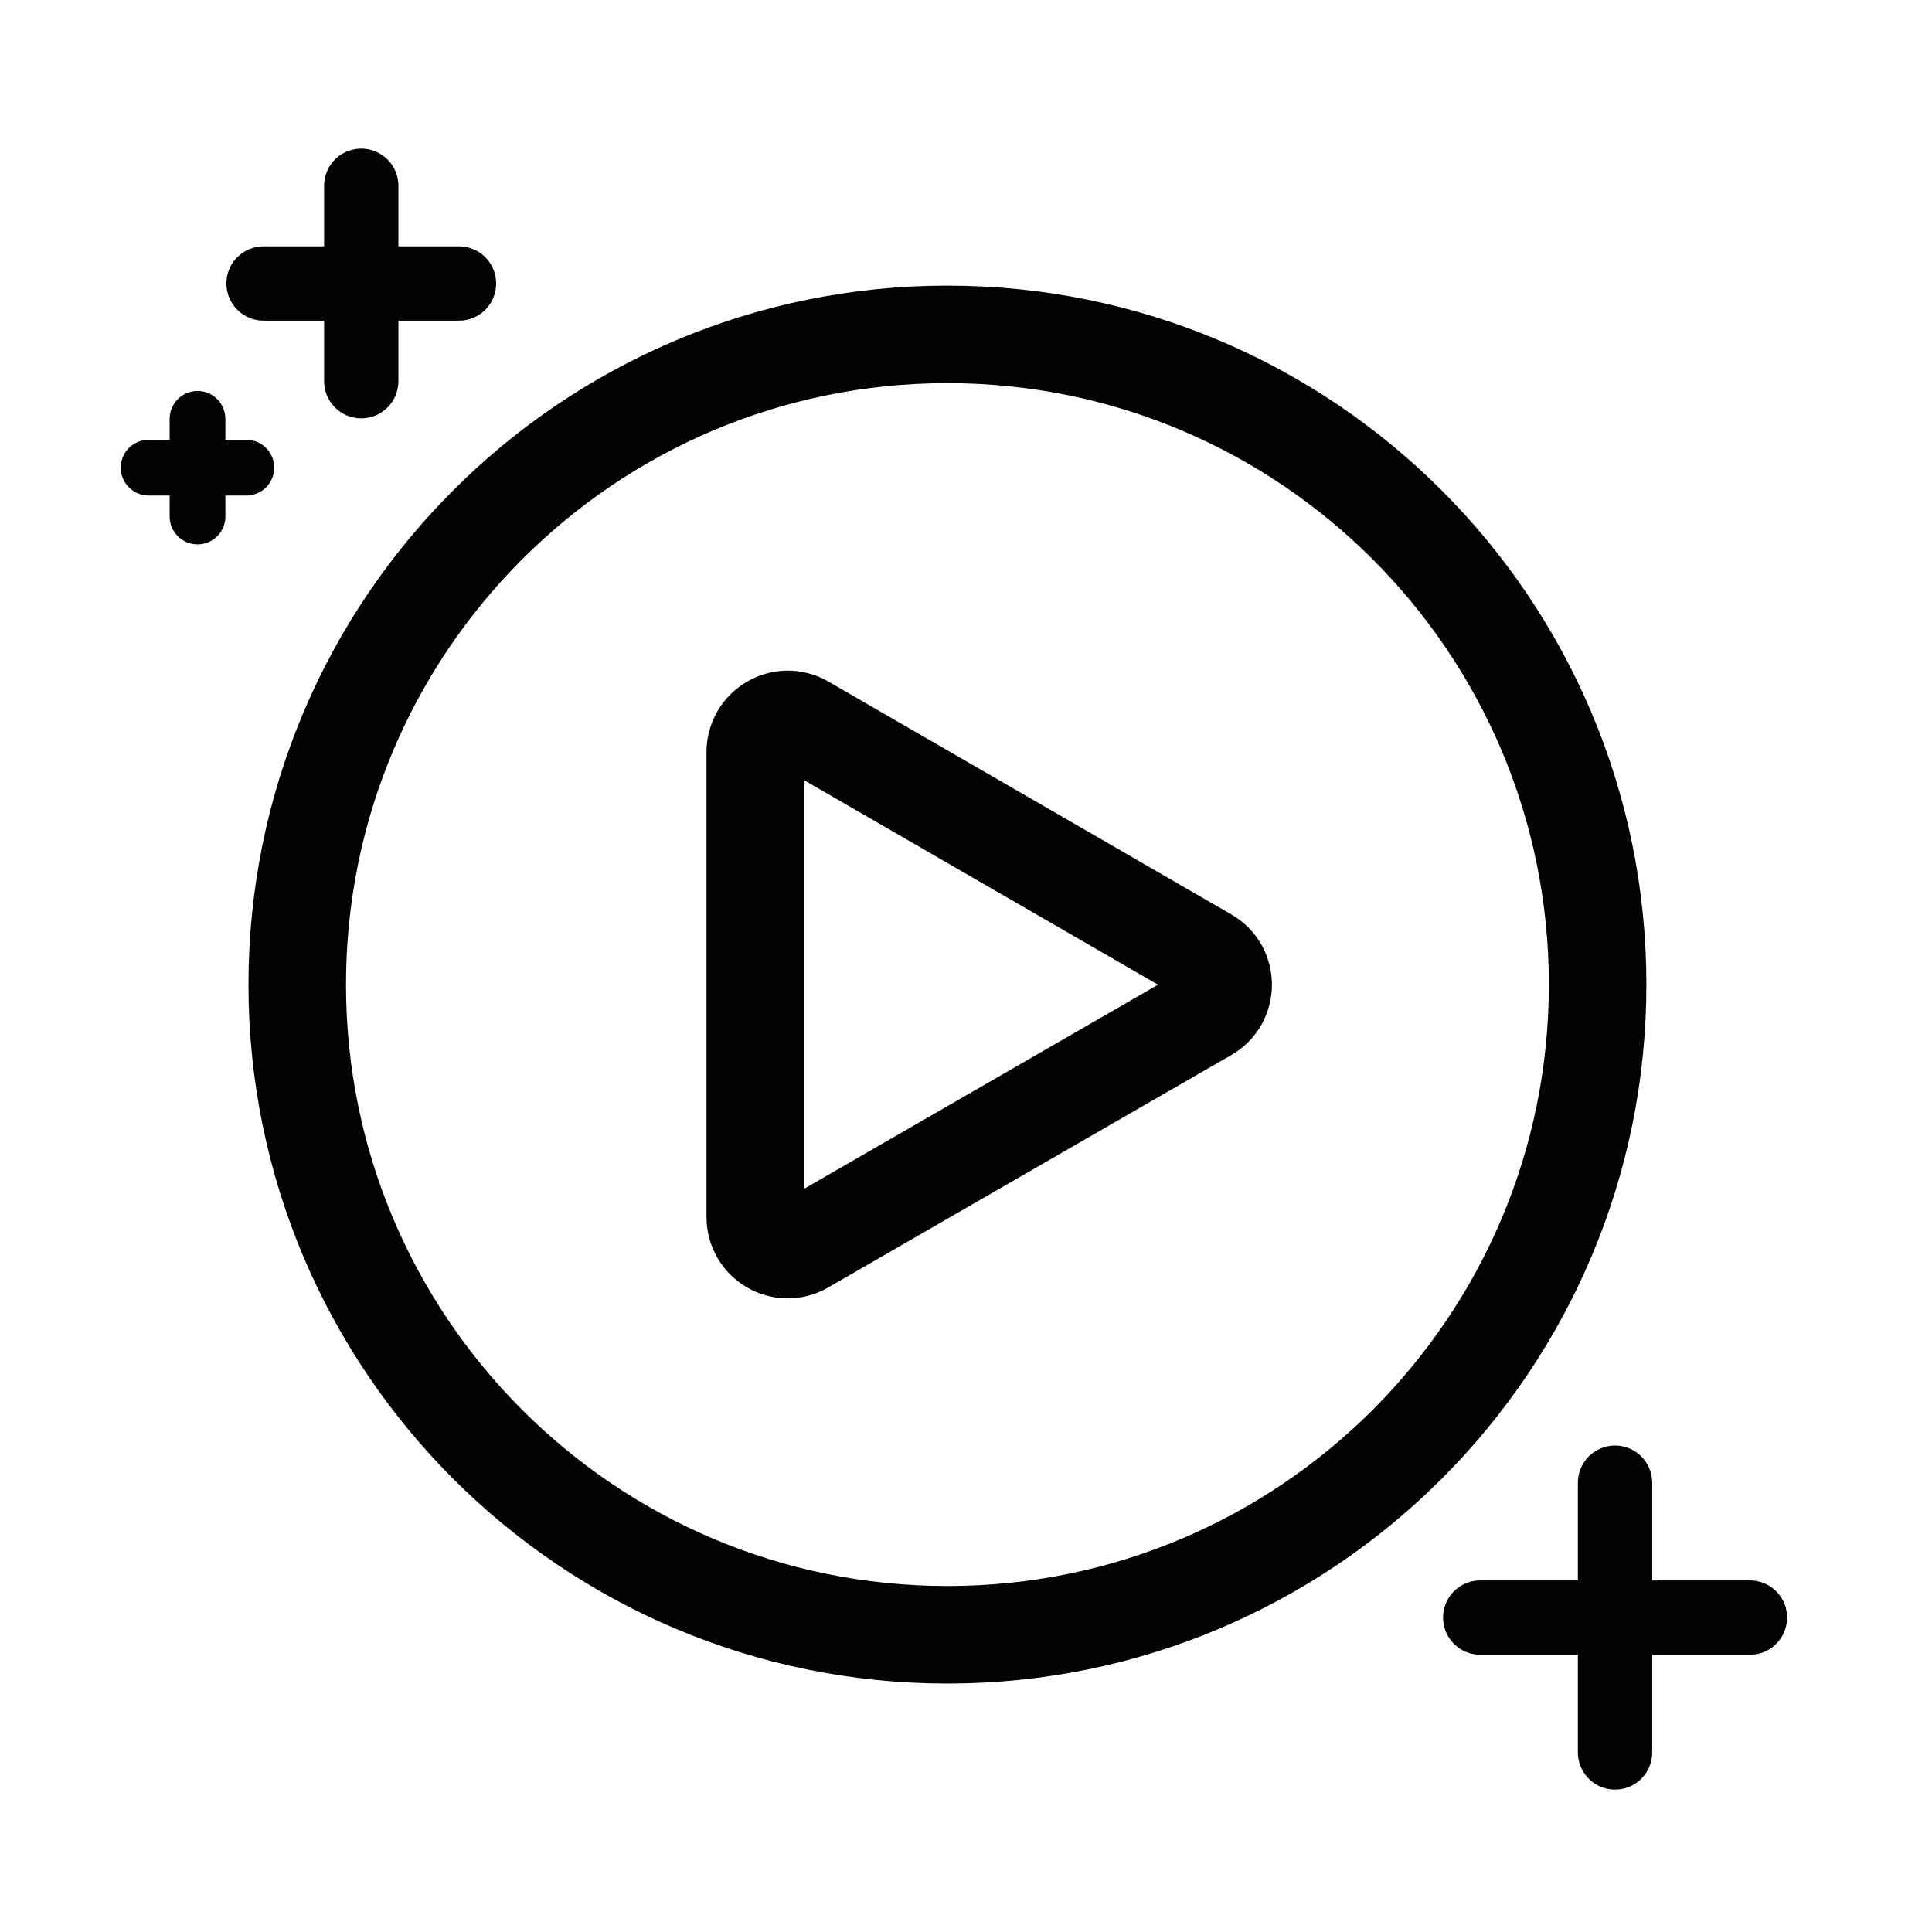
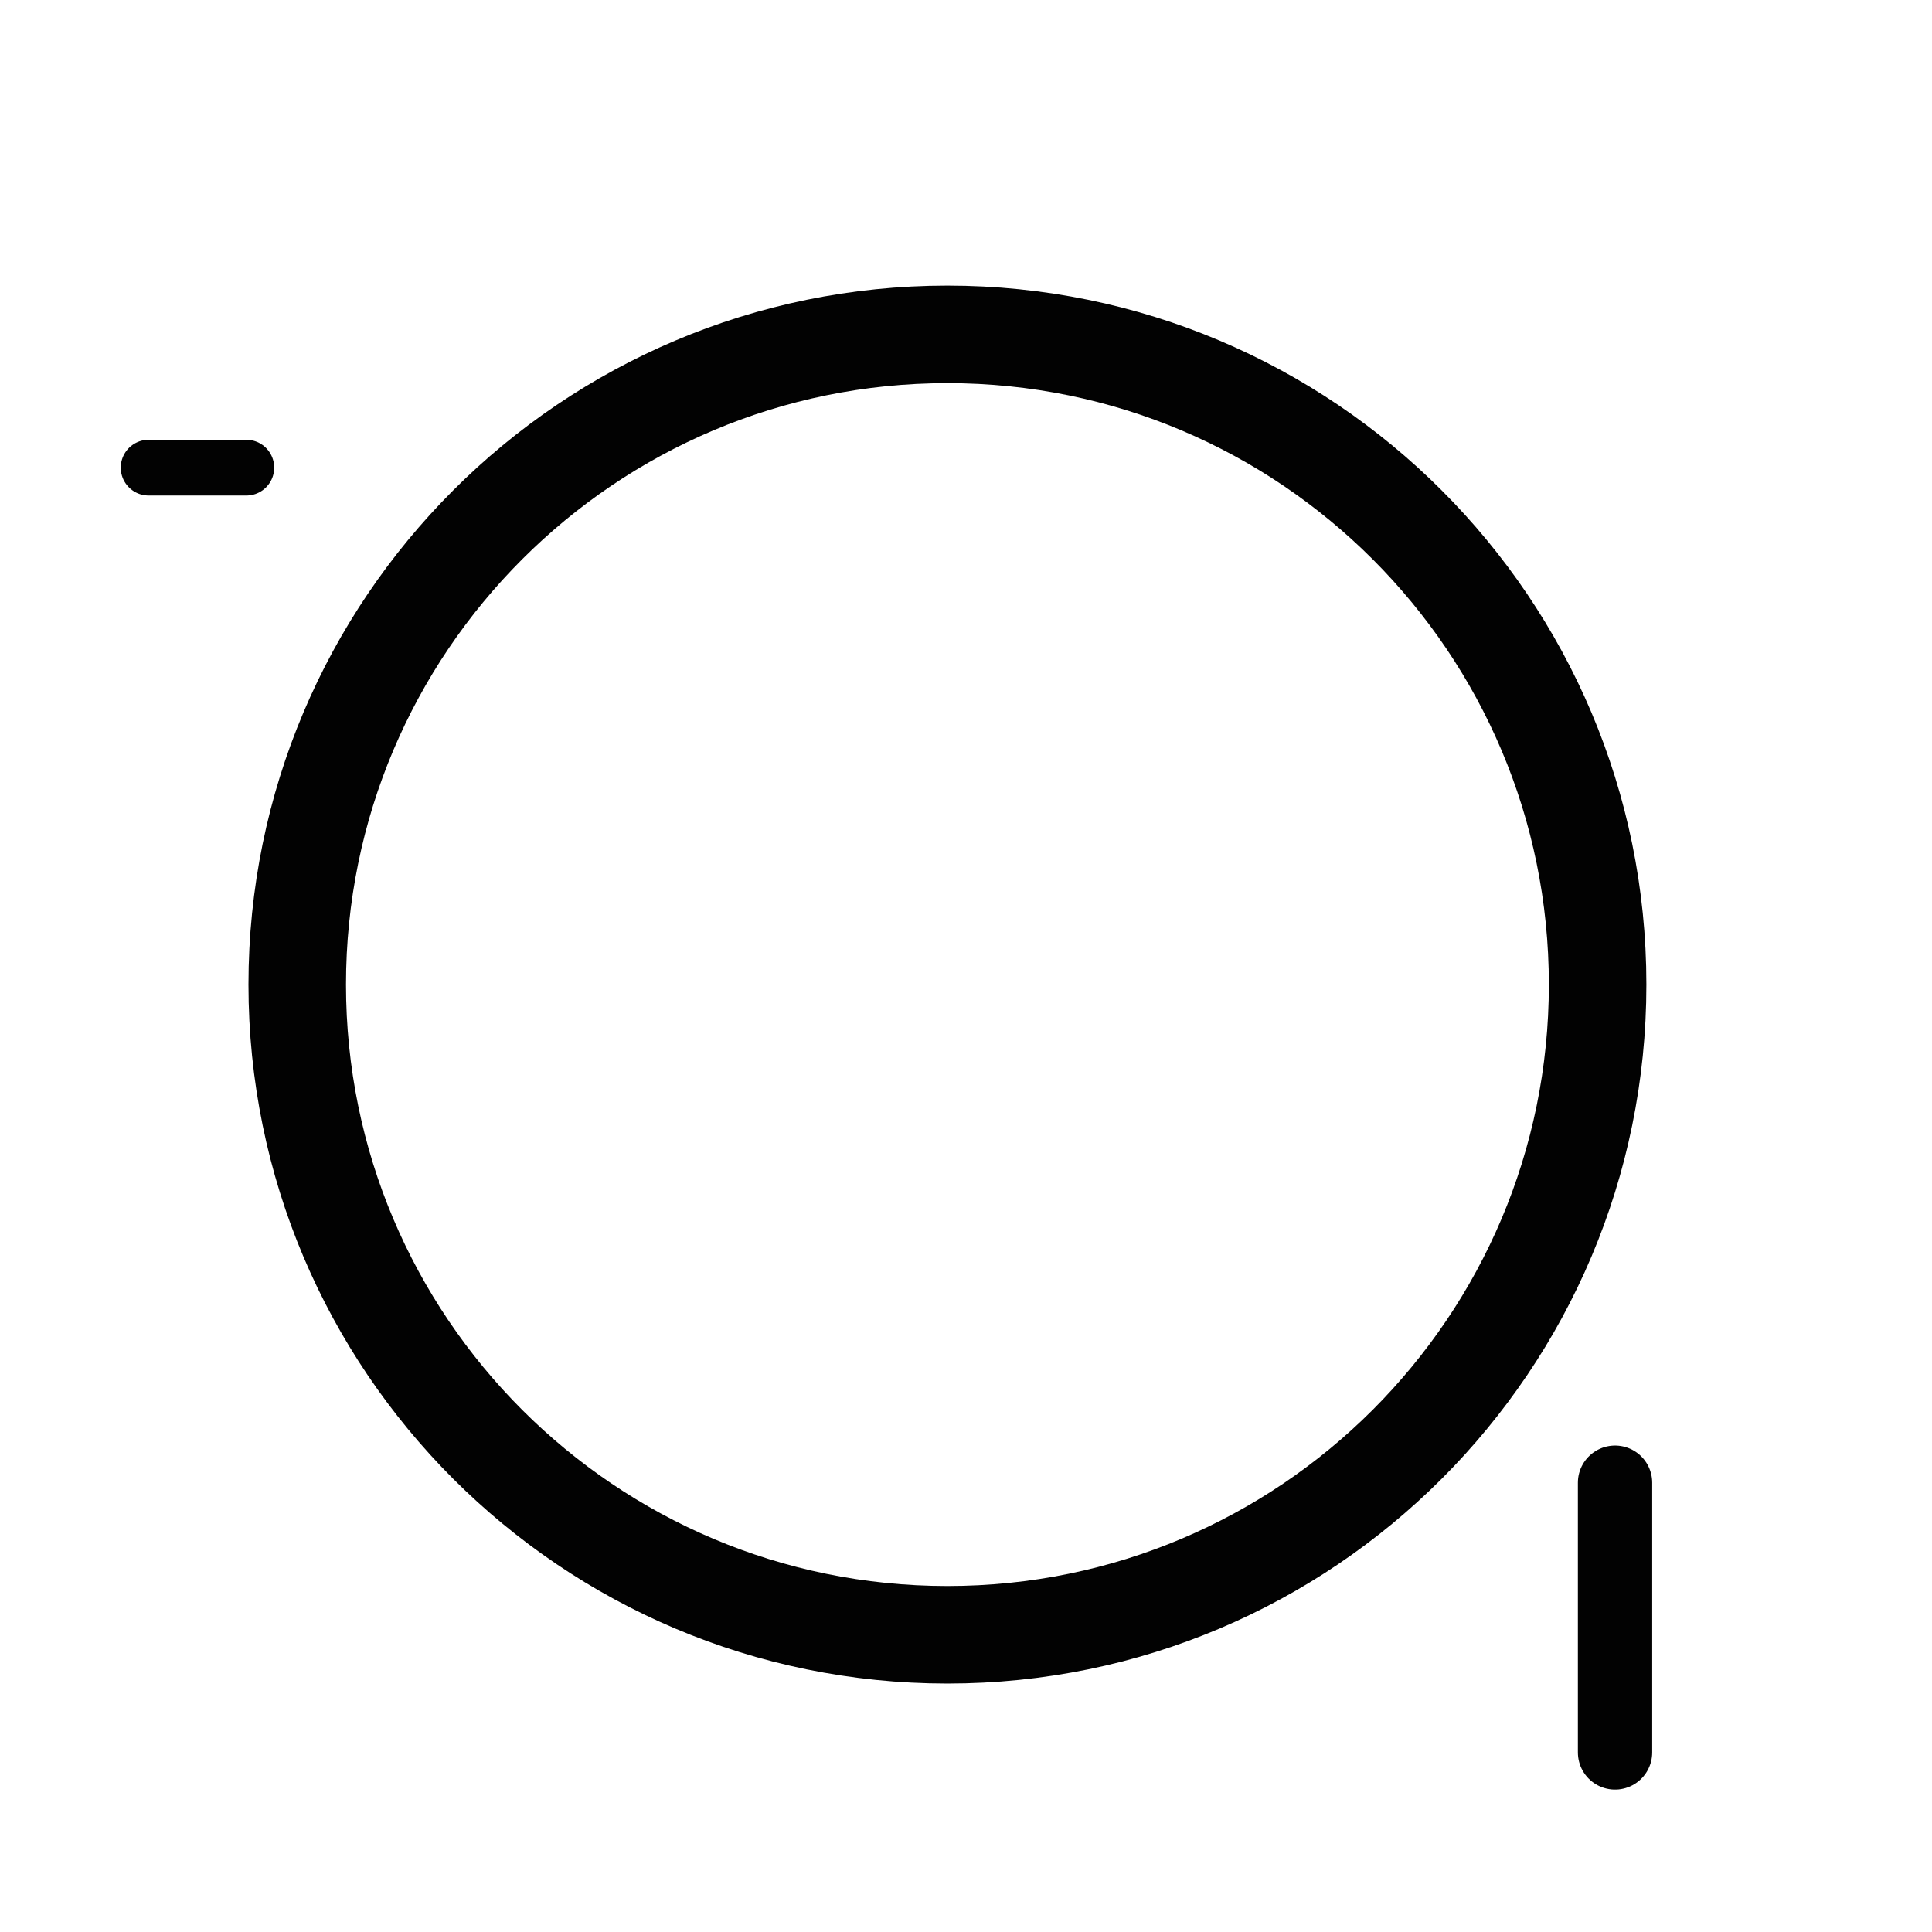
<svg xmlns="http://www.w3.org/2000/svg" width="52" height="52" viewBox="0 0 52 52" fill="none">
  <path d="M25.5 44C35.165 44 43 36.165 43 26.5C43 16.835 35.165 9 25.5 9C15.835 9 8 16.835 8 26.5C8 36.165 15.835 44 25.5 44Z" stroke="#020202" stroke-width="2.625" stroke-miterlimit="10" />
-   <path d="M20.328 20.235V32.756C20.328 33.43 21.054 33.85 21.632 33.517L32.482 27.261C33.068 26.928 33.068 26.08 32.482 25.747L21.641 19.482C21.054 19.141 20.328 19.57 20.328 20.244V20.235Z" stroke="#020202" stroke-width="2.625" stroke-miterlimit="10" />
  <path d="M43.469 47.167V39.907" stroke="#020202" stroke-width="2" stroke-miterlimit="10" stroke-linecap="round" />
-   <path d="M39.84 43.537H47.1" stroke="#020202" stroke-width="2" stroke-miterlimit="10" stroke-linecap="round" />
-   <path d="M9.723 5V10.26" stroke="#020202" stroke-width="2" stroke-miterlimit="10" stroke-linecap="round" />
-   <path d="M12.354 7.63H7.094" stroke="#020202" stroke-width="2" stroke-miterlimit="10" stroke-linecap="round" />
-   <path d="M5.316 11.273V13.902" stroke="#020202" stroke-width="1.5" stroke-miterlimit="10" stroke-linecap="round" />
  <path d="M6.63 12.587H4" stroke="#020202" stroke-width="1.5" stroke-miterlimit="10" stroke-linecap="round" />
</svg>